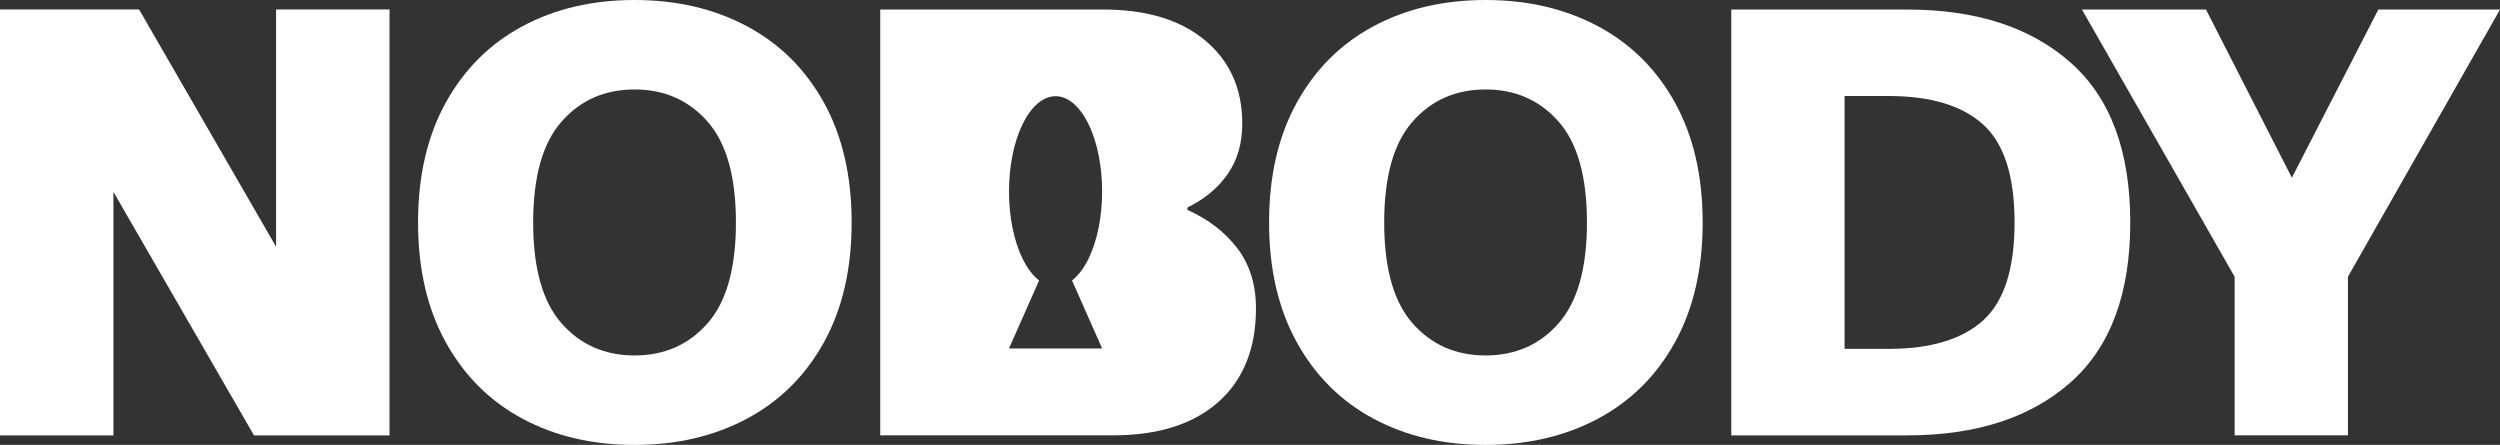
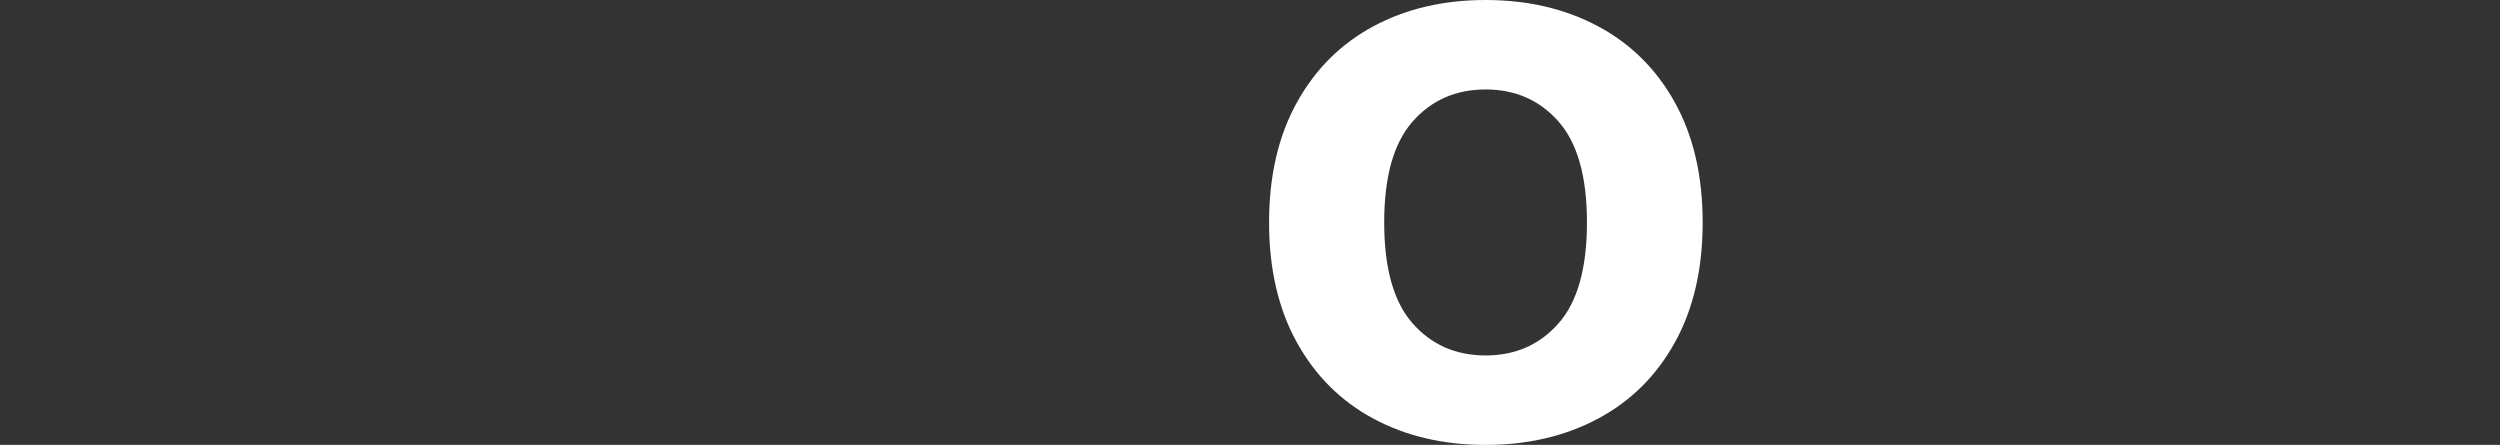
<svg xmlns="http://www.w3.org/2000/svg" id="Layer_2" data-name="Layer 2" viewBox="0 0 1327.67 236.27">
  <rect x="0" y="0" width="1327.67" height="236.27" fill="#333333" stroke="none" />
  <defs>
    <style>
      .cls-1 {
        fill: #fff;
        stroke-width: 0px;
      }
    </style>
  </defs>
  <g id="design">
    <g>
-       <path class="cls-1" d="m396.69,13.94c-17.42-9.29-37.32-13.94-59.7-13.94s-42.23,4.65-59.54,13.94c-17.32,9.29-30.88,22.8-40.7,40.54-9.82,17.74-14.73,38.96-14.73,63.66s4.91,45.92,14.73,63.66c9.82,17.74,23.38,31.25,40.7,40.54,17.31,9.29,37.16,13.94,59.54,13.94s42.28-4.65,59.7-13.94c17.42-9.29,31.04-22.8,40.86-40.54,9.82-17.74,14.73-38.96,14.73-63.66s-4.91-45.92-14.73-63.66c-9.82-17.74-23.44-31.25-40.86-40.54Zm-20.9,157.73c-10.03,11.4-22.96,17.1-38.8,17.1s-28.77-5.7-38.8-17.1c-10.03-11.4-15.04-29.24-15.04-53.53s5.01-42.12,15.04-53.53c10.03-11.4,22.96-17.1,38.8-17.1s28.77,5.7,38.8,17.1c10.03,11.4,15.04,29.25,15.04,53.53s-5.02,42.12-15.04,53.53Z" />
      <path class="cls-1" d="m848.64,13.94c-17.42-9.29-37.32-13.94-59.7-13.94s-42.23,4.65-59.54,13.94c-17.32,9.29-30.88,22.8-40.7,40.54-9.82,17.74-14.73,38.96-14.73,63.66s4.91,45.92,14.73,63.66c9.82,17.74,23.38,31.25,40.7,40.54,17.31,9.29,37.16,13.94,59.54,13.94s42.28-4.65,59.7-13.94c17.42-9.29,31.04-22.8,40.86-40.54,9.82-17.74,14.73-38.96,14.73-63.66s-4.91-45.92-14.73-63.66c-9.82-17.74-23.44-31.25-40.86-40.54Zm-20.9,157.73c-10.03,11.4-22.96,17.1-38.8,17.1s-28.77-5.7-38.8-17.1c-10.03-11.4-15.04-29.24-15.04-53.53s5.01-42.12,15.04-53.53c10.03-11.4,22.96-17.1,38.8-17.1s28.77,5.7,38.8,17.1c10.03,11.4,15.04,29.25,15.04,53.53s-5.02,42.12-15.04,53.53Z" />
-       <path class="cls-1" d="m1099.48,33.1c-21.22-18.69-50.1-28.03-86.62-28.03h-93.43v226.14h93.43c36.53,0,65.4-9.34,86.62-28.03,21.22-18.69,31.83-47.03,31.83-85.04s-10.61-66.35-31.83-85.04Zm-46.4,137.14c-11.19,10.03-27.87,15.04-50.04,15.04h-23.44V50.99h23.44c22.17,0,38.85,5.02,50.04,15.04,11.19,10.03,16.79,27.4,16.79,52.1s-5.6,42.07-16.79,52.1Z" />
-       <polygon class="cls-1" points="1263.06 5.07 1217.14 94.38 1171.53 5.07 1105.66 5.07 1186.74 146.96 1186.74 231.2 1246.91 231.2 1246.91 146.96 1327.67 5.07 1263.06 5.07" />
-       <polygon class="cls-1" points="146.62 131.04 73.86 5.03 17.25 5.03 0 5.03 0 231.21 60.24 231.21 60.24 101.91 134.89 231.21 176.74 231.21 206.86 231.21 206.86 5.03 146.62 5.03 146.62 131.04" />
    </g>
-     <path class="cls-1" d="m657.03,131.75c-6.65-8.66-15.47-15.41-26.45-20.27v-1.27c9.08-4.43,16.2-10.34,21.38-17.74,5.17-7.39,7.76-16.36,7.76-26.92,0-18.37-6.55-33.04-19.64-44.02-13.09-10.98-31.15-16.47-54.16-16.47h-118.45v226.14h123.52c24.07,0,42.76-5.91,56.06-17.74,13.3-11.82,19.95-28.4,19.95-49.72,0-12.67-3.33-23.33-9.98-31.99Zm-71.73,53.3h-49.45l15.98-36.11c-3.19-2.46-6.18-6.27-8.74-11.51-9.66-19.75-9.66-51.78,0-71.53,9.66-19.75,25.31-19.75,34.97,0,9.66,19.75,9.66,51.78,0,71.53-2.56,5.24-5.56,9.05-8.74,11.51l15.98,36.11Z" />
  </g>
</svg>